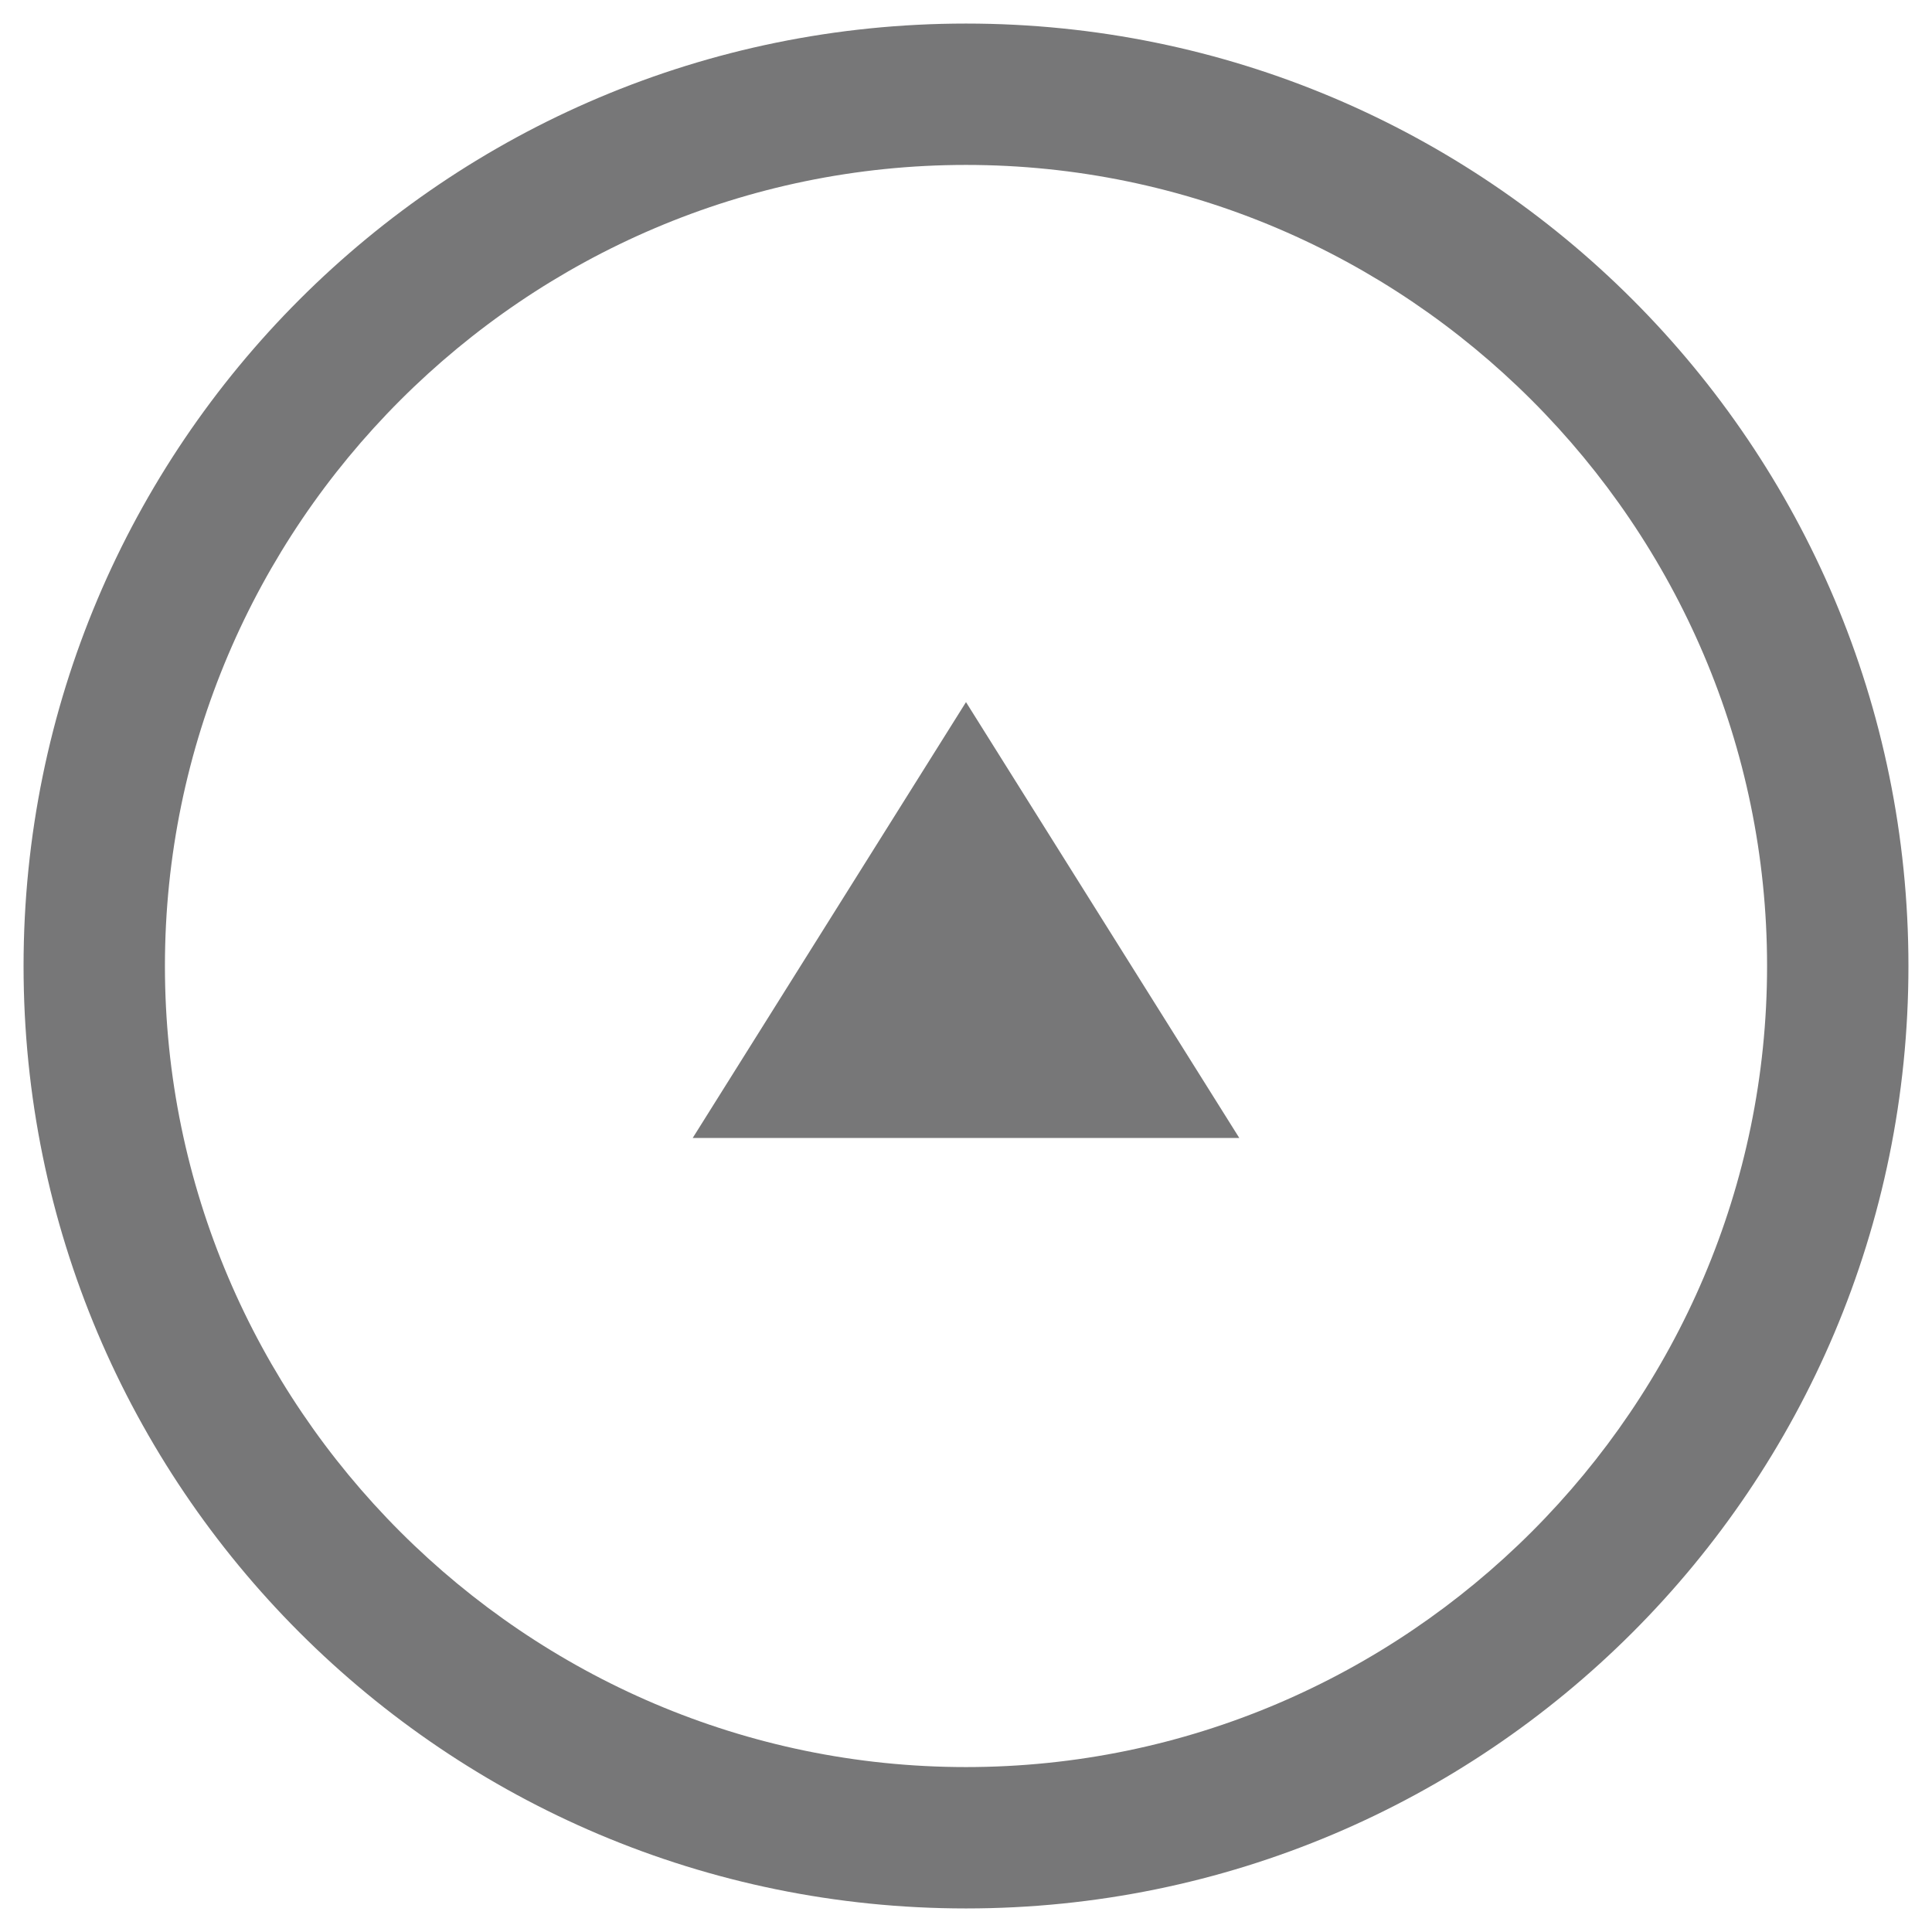
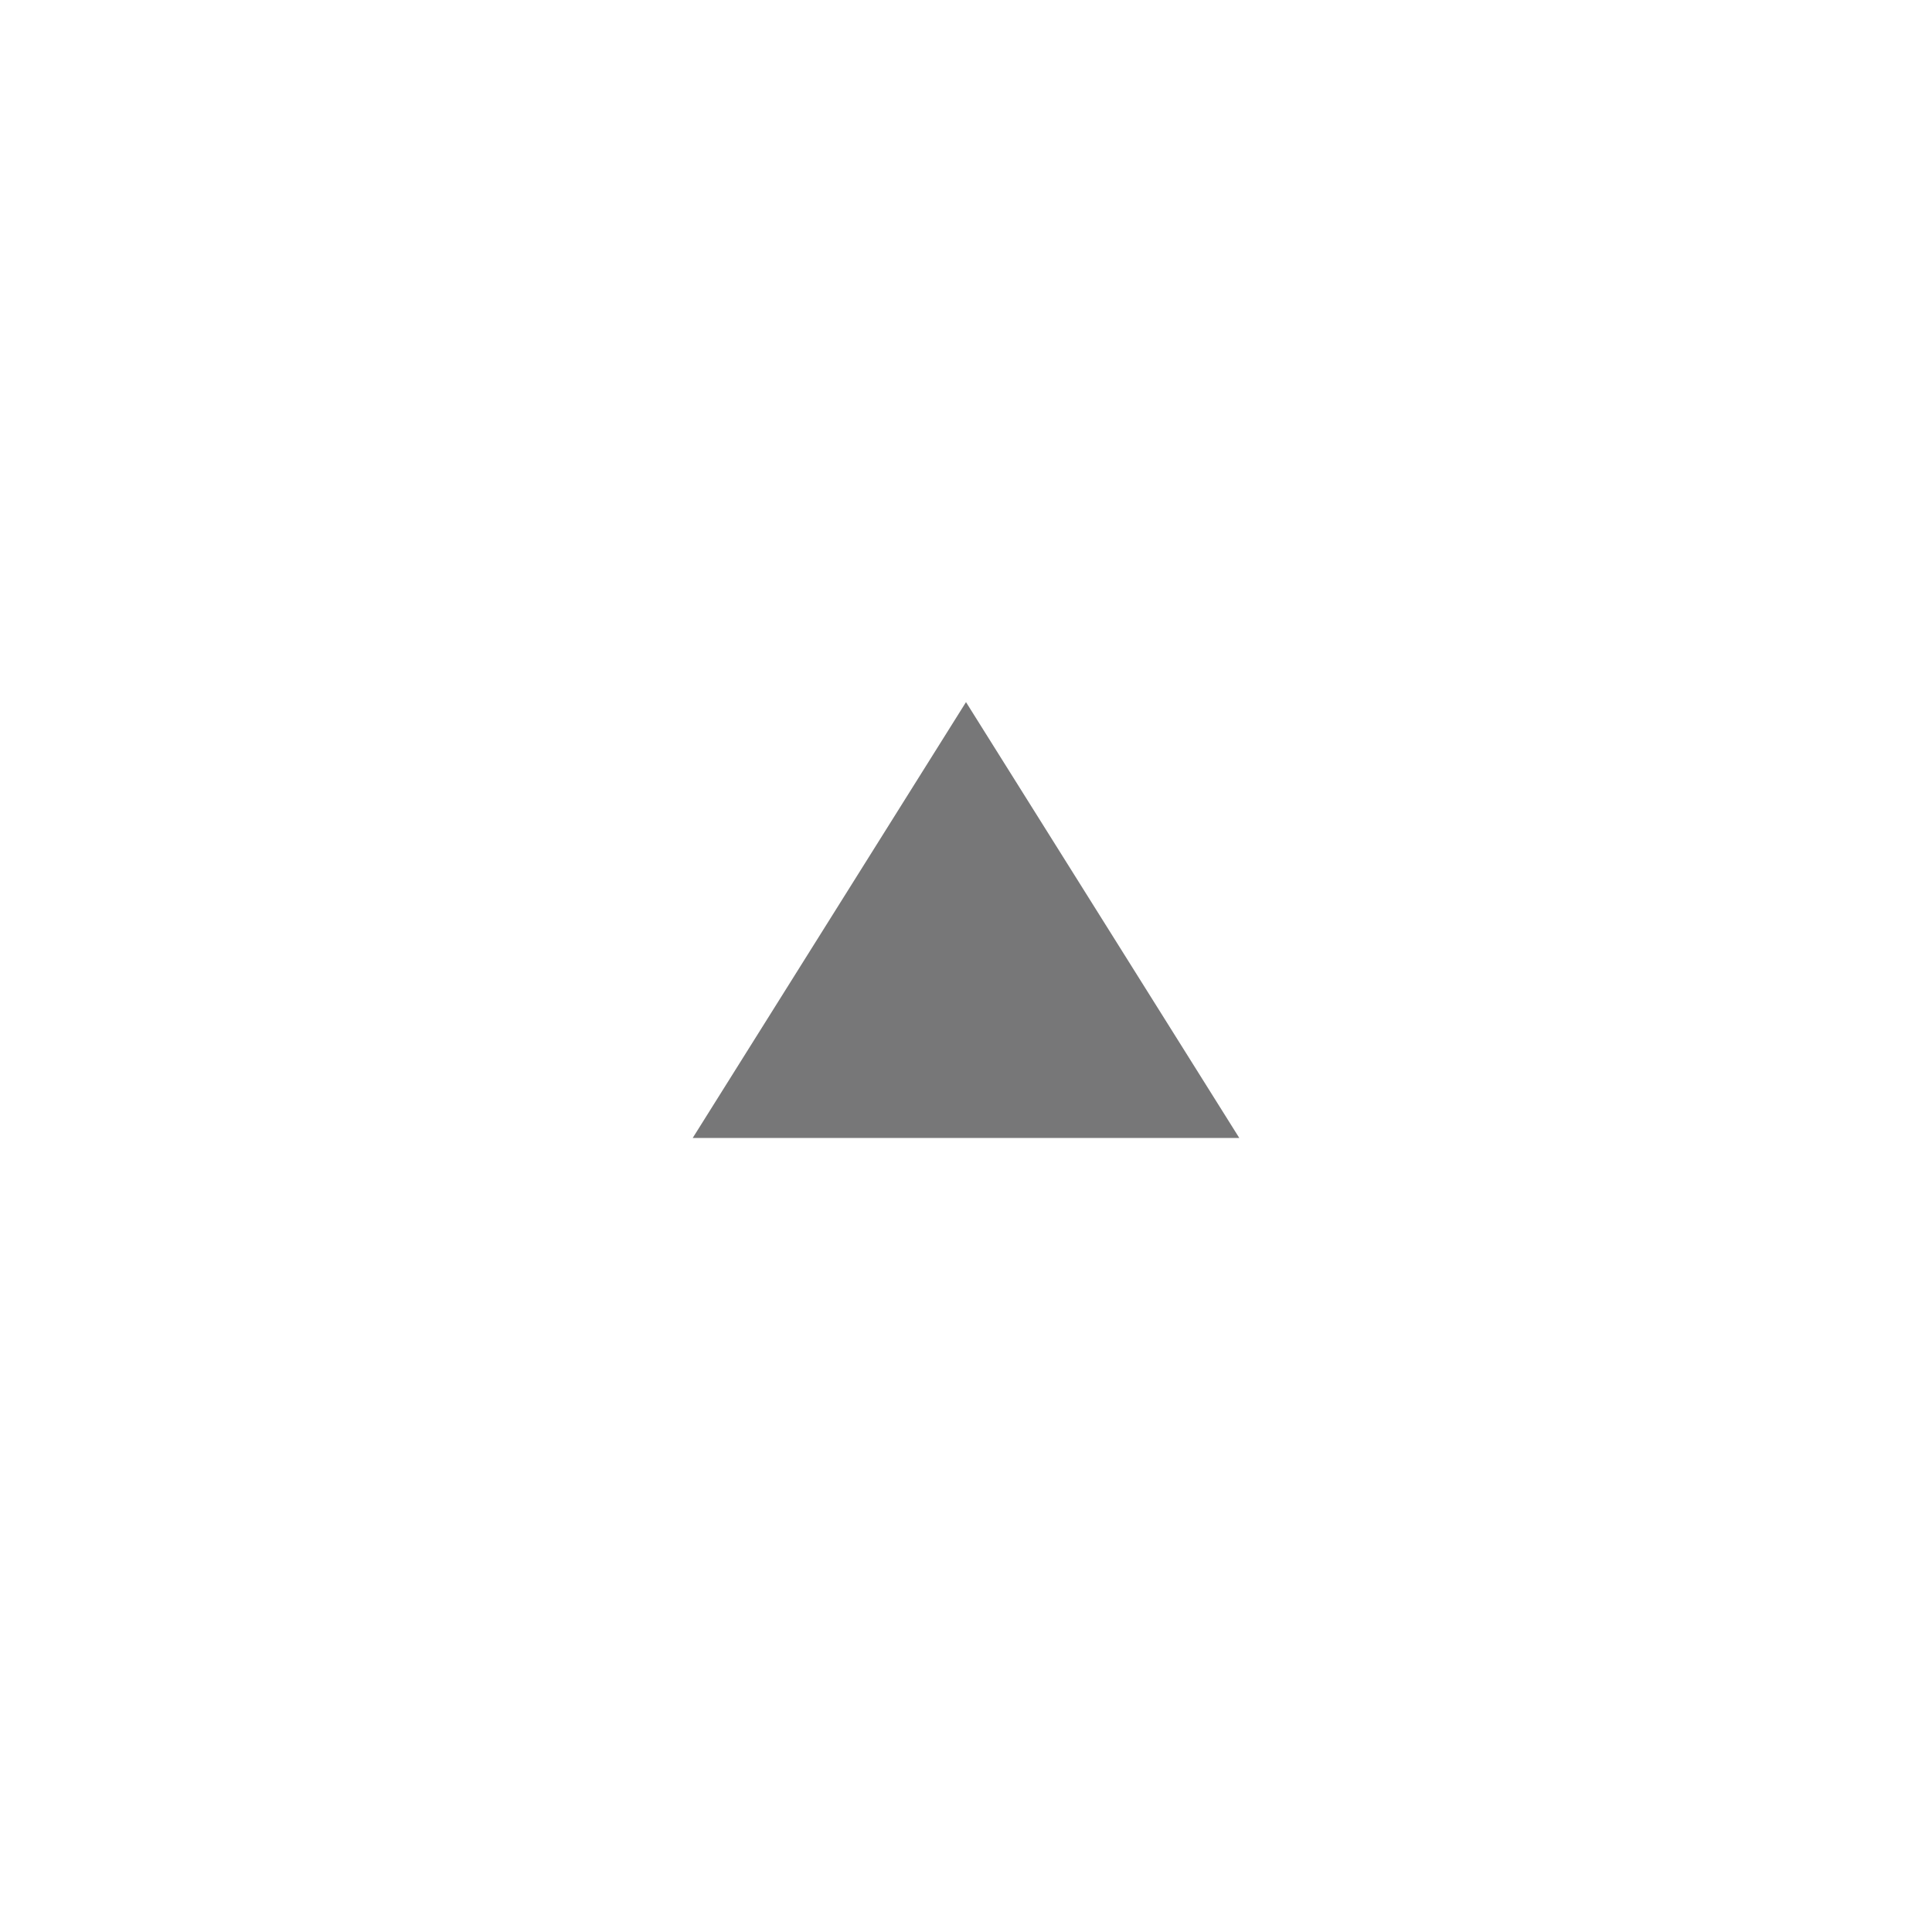
<svg xmlns="http://www.w3.org/2000/svg" version="1.1" x="0px" y="0px" width="82px" height="82px" viewBox="0 0 82 82" enable-background="new 0 0 82 82" xml:space="preserve">
  <g>
    <polygon fill="#777778" points="41,29.8 52.6,48.3 29.4,48.3  " />
    <g>
-       <path fill="#777778" d="M41,7c18.7,0,34,15.3,34,34S59.7,75,41,75S7,59.7,7,41S22.3,7,41,7 M41,1C18.9,1,1,18.9,1,41    c0,22.1,17.9,40,40,40c22.1,0,40-17.9,40-40C81,18.9,63.1,1,41,1L41,1z" />
-     </g>
+       </g>
  </g>
</svg>